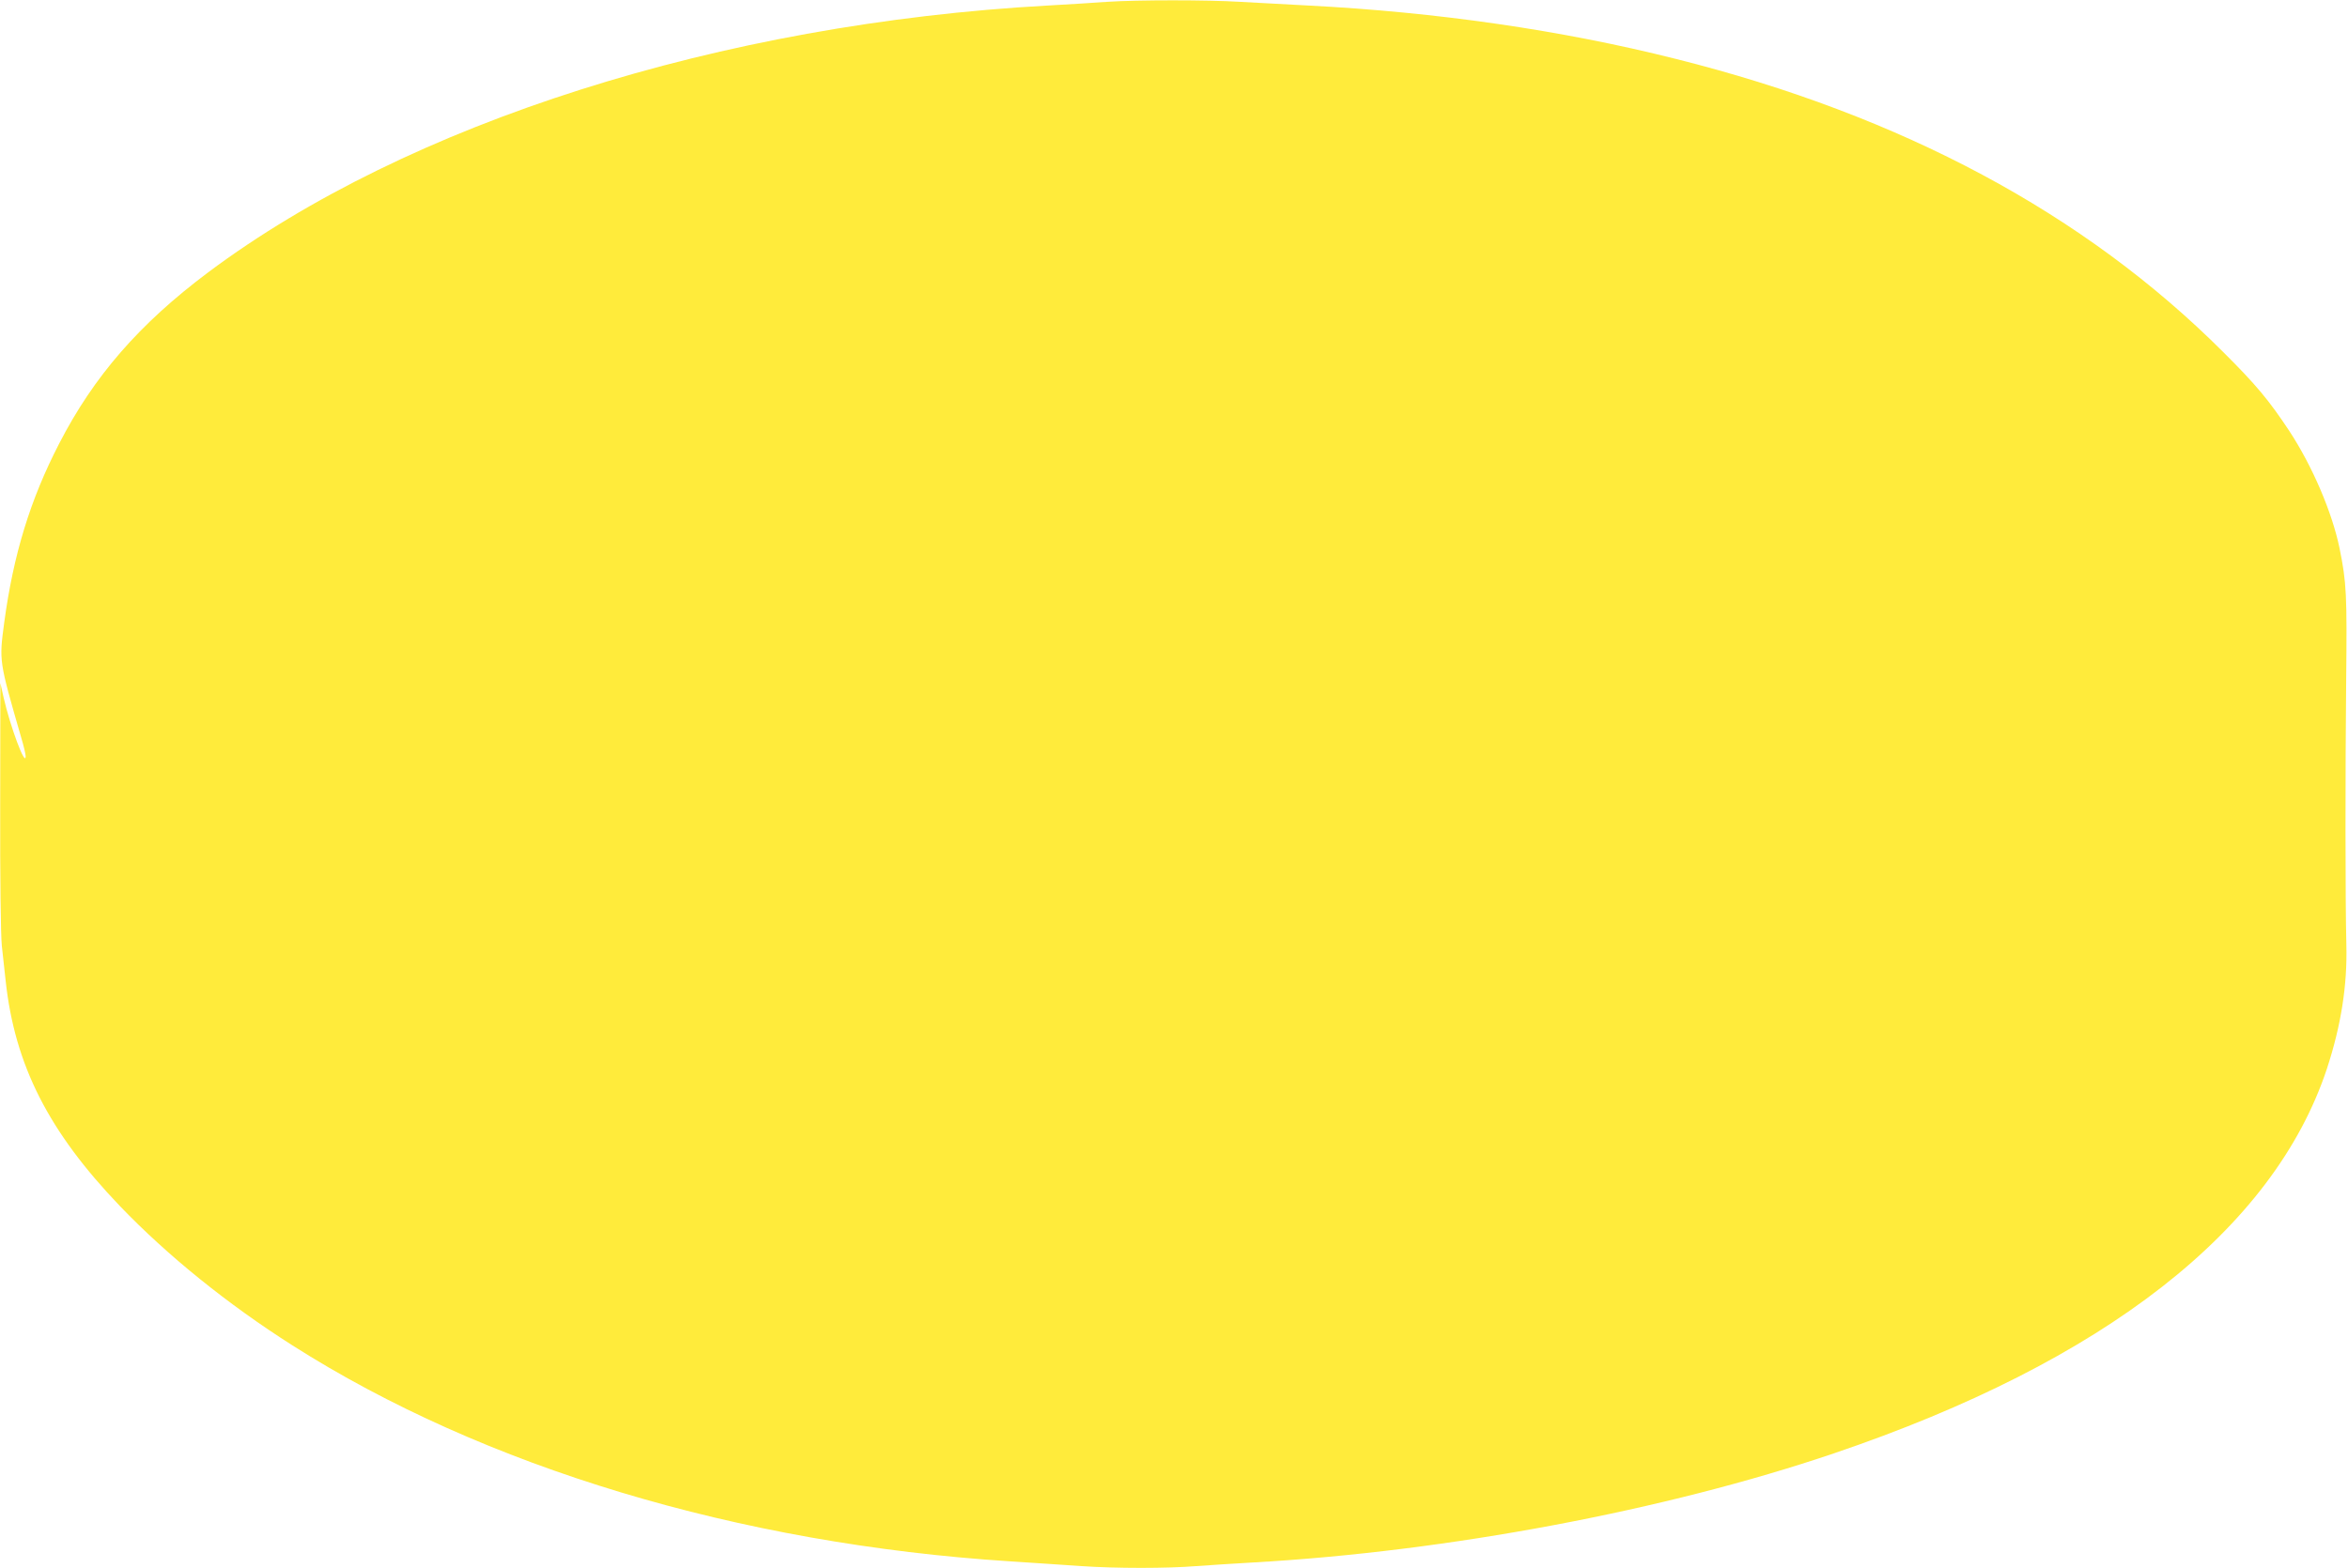
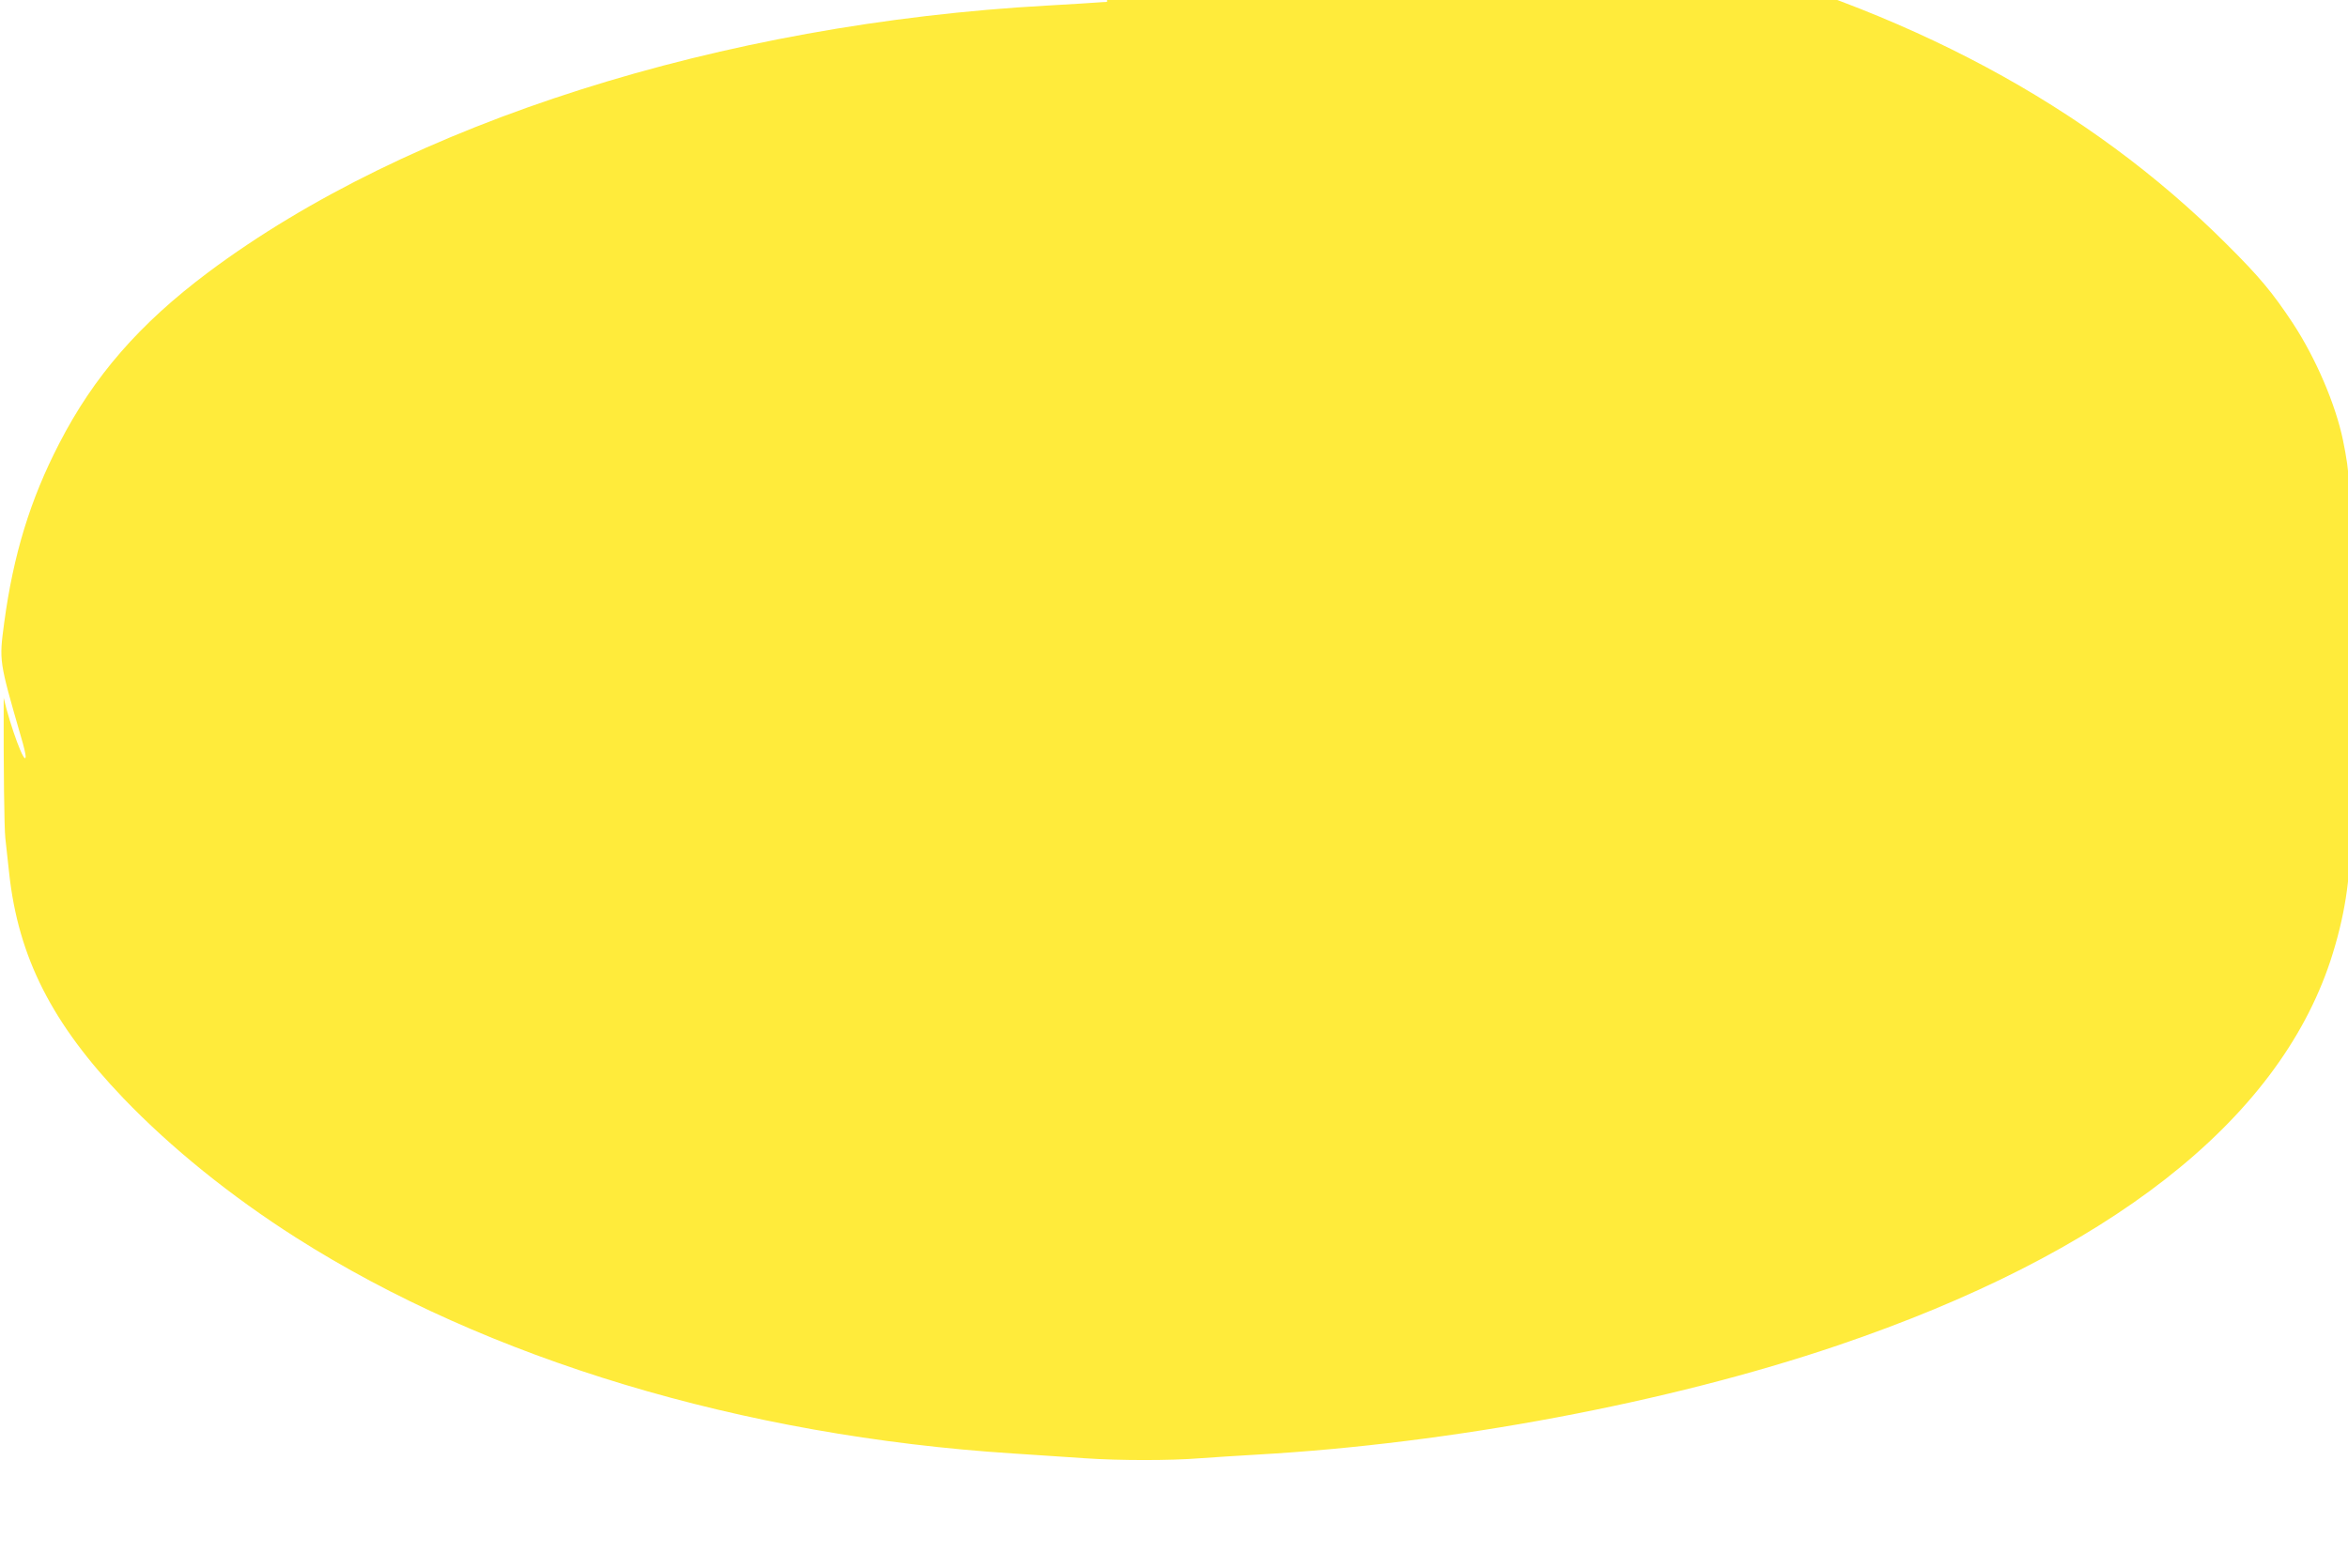
<svg xmlns="http://www.w3.org/2000/svg" version="1.0" width="1280pt" height="855pt" viewBox="0 0 1280 855" preserveAspectRatio="xMidYMid meet">
  <g transform="translate(0,855) scale(0.1,-0.1)" fill="#ffeb3b" stroke="none">
-     <path d="M6035 8540 c-60 -5 -204 -13 -320 -20 -1784 -98 -3492 -641 -4580 -1455 -375 -281 -624 -567 -813 -935 -157 -304 -249 -604 -299 -975 -28 -211 -29 -206 92 -625 14 -46 25 -93 25 -105 -2 -58 -84 163 -120 320 l-18 80 -1 -668 c-1 -393 3 -708 9 -765 6 -53 15 -140 21 -192 50 -459 234 -821 623 -1227 259 -270 587 -535 941 -760 1042 -663 2432 -1082 3910 -1177 132 -9 308 -20 390 -26 189 -13 468 -13 627 0 68 5 209 14 313 20 1057 60 2244 283 3163 595 1475 500 2396 1220 2687 2097 77 235 112 455 106 678 -6 233 -6 948 -1 1440 5 467 2 533 -36 720 -40 195 -148 448 -274 640 -110 166 -180 251 -360 430 -756 756 -1752 1290 -2985 1599 -623 157 -1304 255 -2005 291 -118 6 -285 15 -370 20 -176 11 -561 11 -725 0z" />
+     <path d="M6035 8540 c-60 -5 -204 -13 -320 -20 -1784 -98 -3492 -641 -4580 -1455 -375 -281 -624 -567 -813 -935 -157 -304 -249 -604 -299 -975 -28 -211 -29 -206 92 -625 14 -46 25 -93 25 -105 -2 -58 -84 163 -120 320 c-1 -393 3 -708 9 -765 6 -53 15 -140 21 -192 50 -459 234 -821 623 -1227 259 -270 587 -535 941 -760 1042 -663 2432 -1082 3910 -1177 132 -9 308 -20 390 -26 189 -13 468 -13 627 0 68 5 209 14 313 20 1057 60 2244 283 3163 595 1475 500 2396 1220 2687 2097 77 235 112 455 106 678 -6 233 -6 948 -1 1440 5 467 2 533 -36 720 -40 195 -148 448 -274 640 -110 166 -180 251 -360 430 -756 756 -1752 1290 -2985 1599 -623 157 -1304 255 -2005 291 -118 6 -285 15 -370 20 -176 11 -561 11 -725 0z" />
  </g>
</svg>